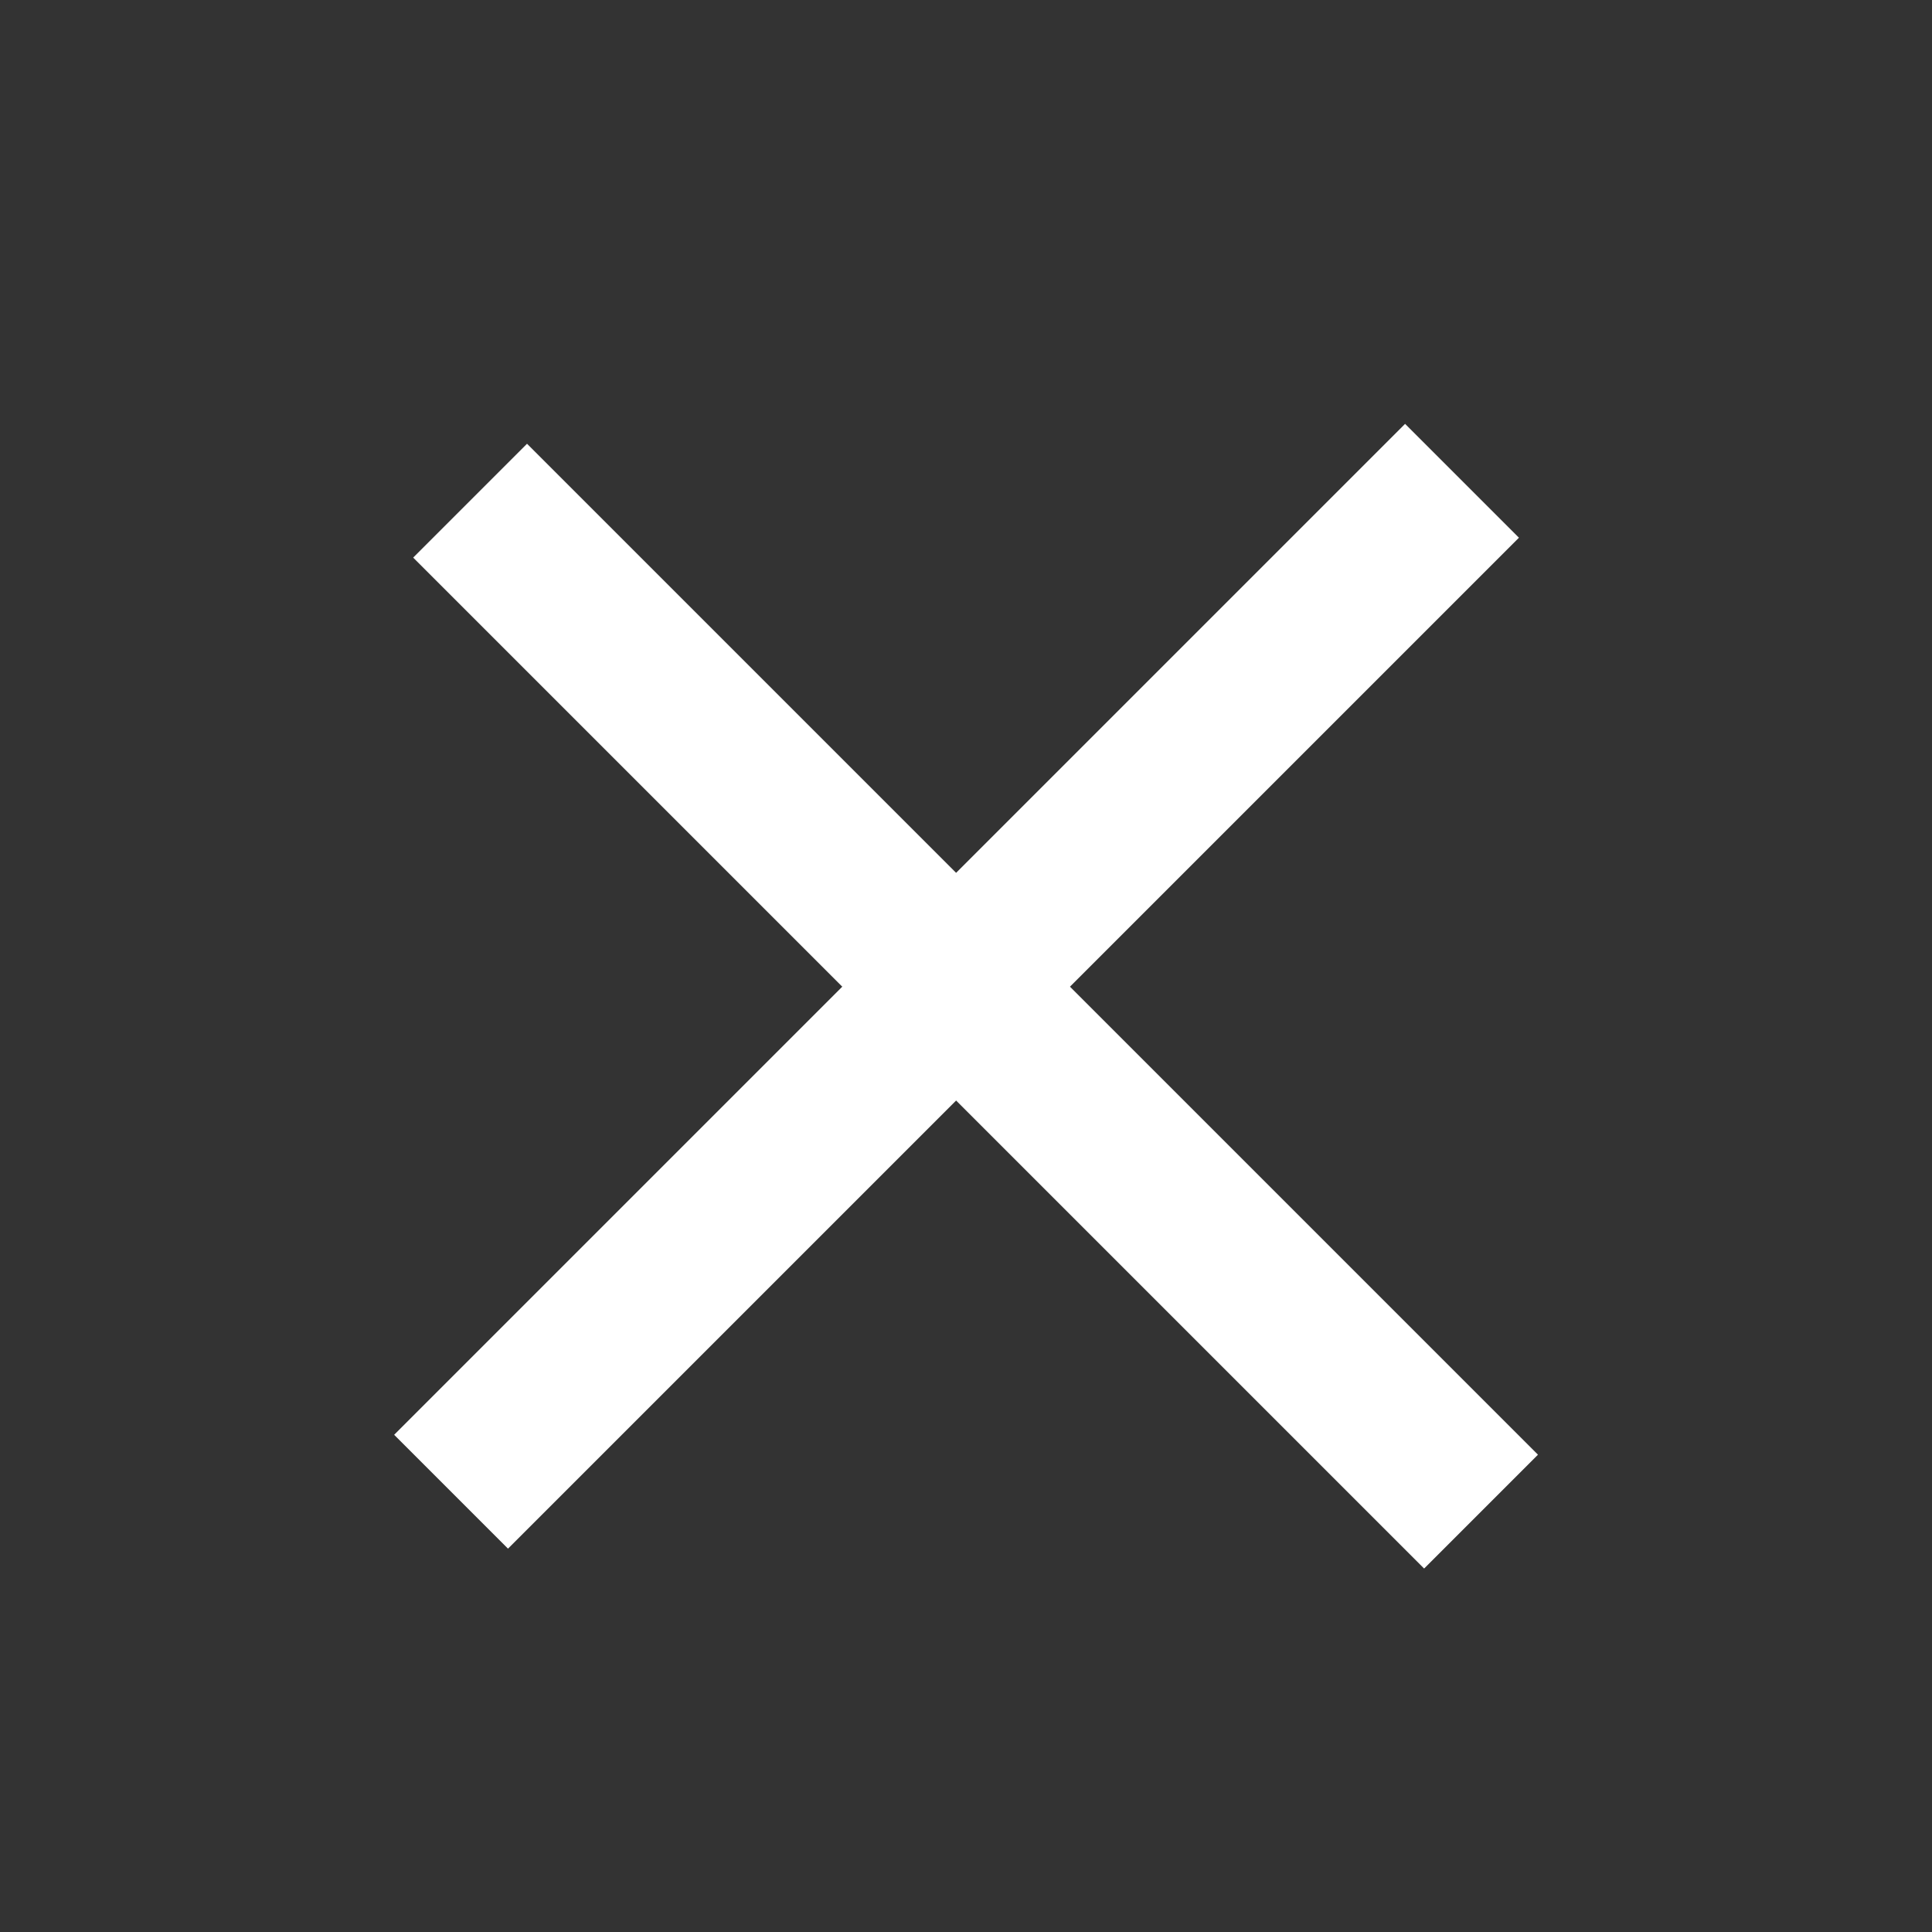
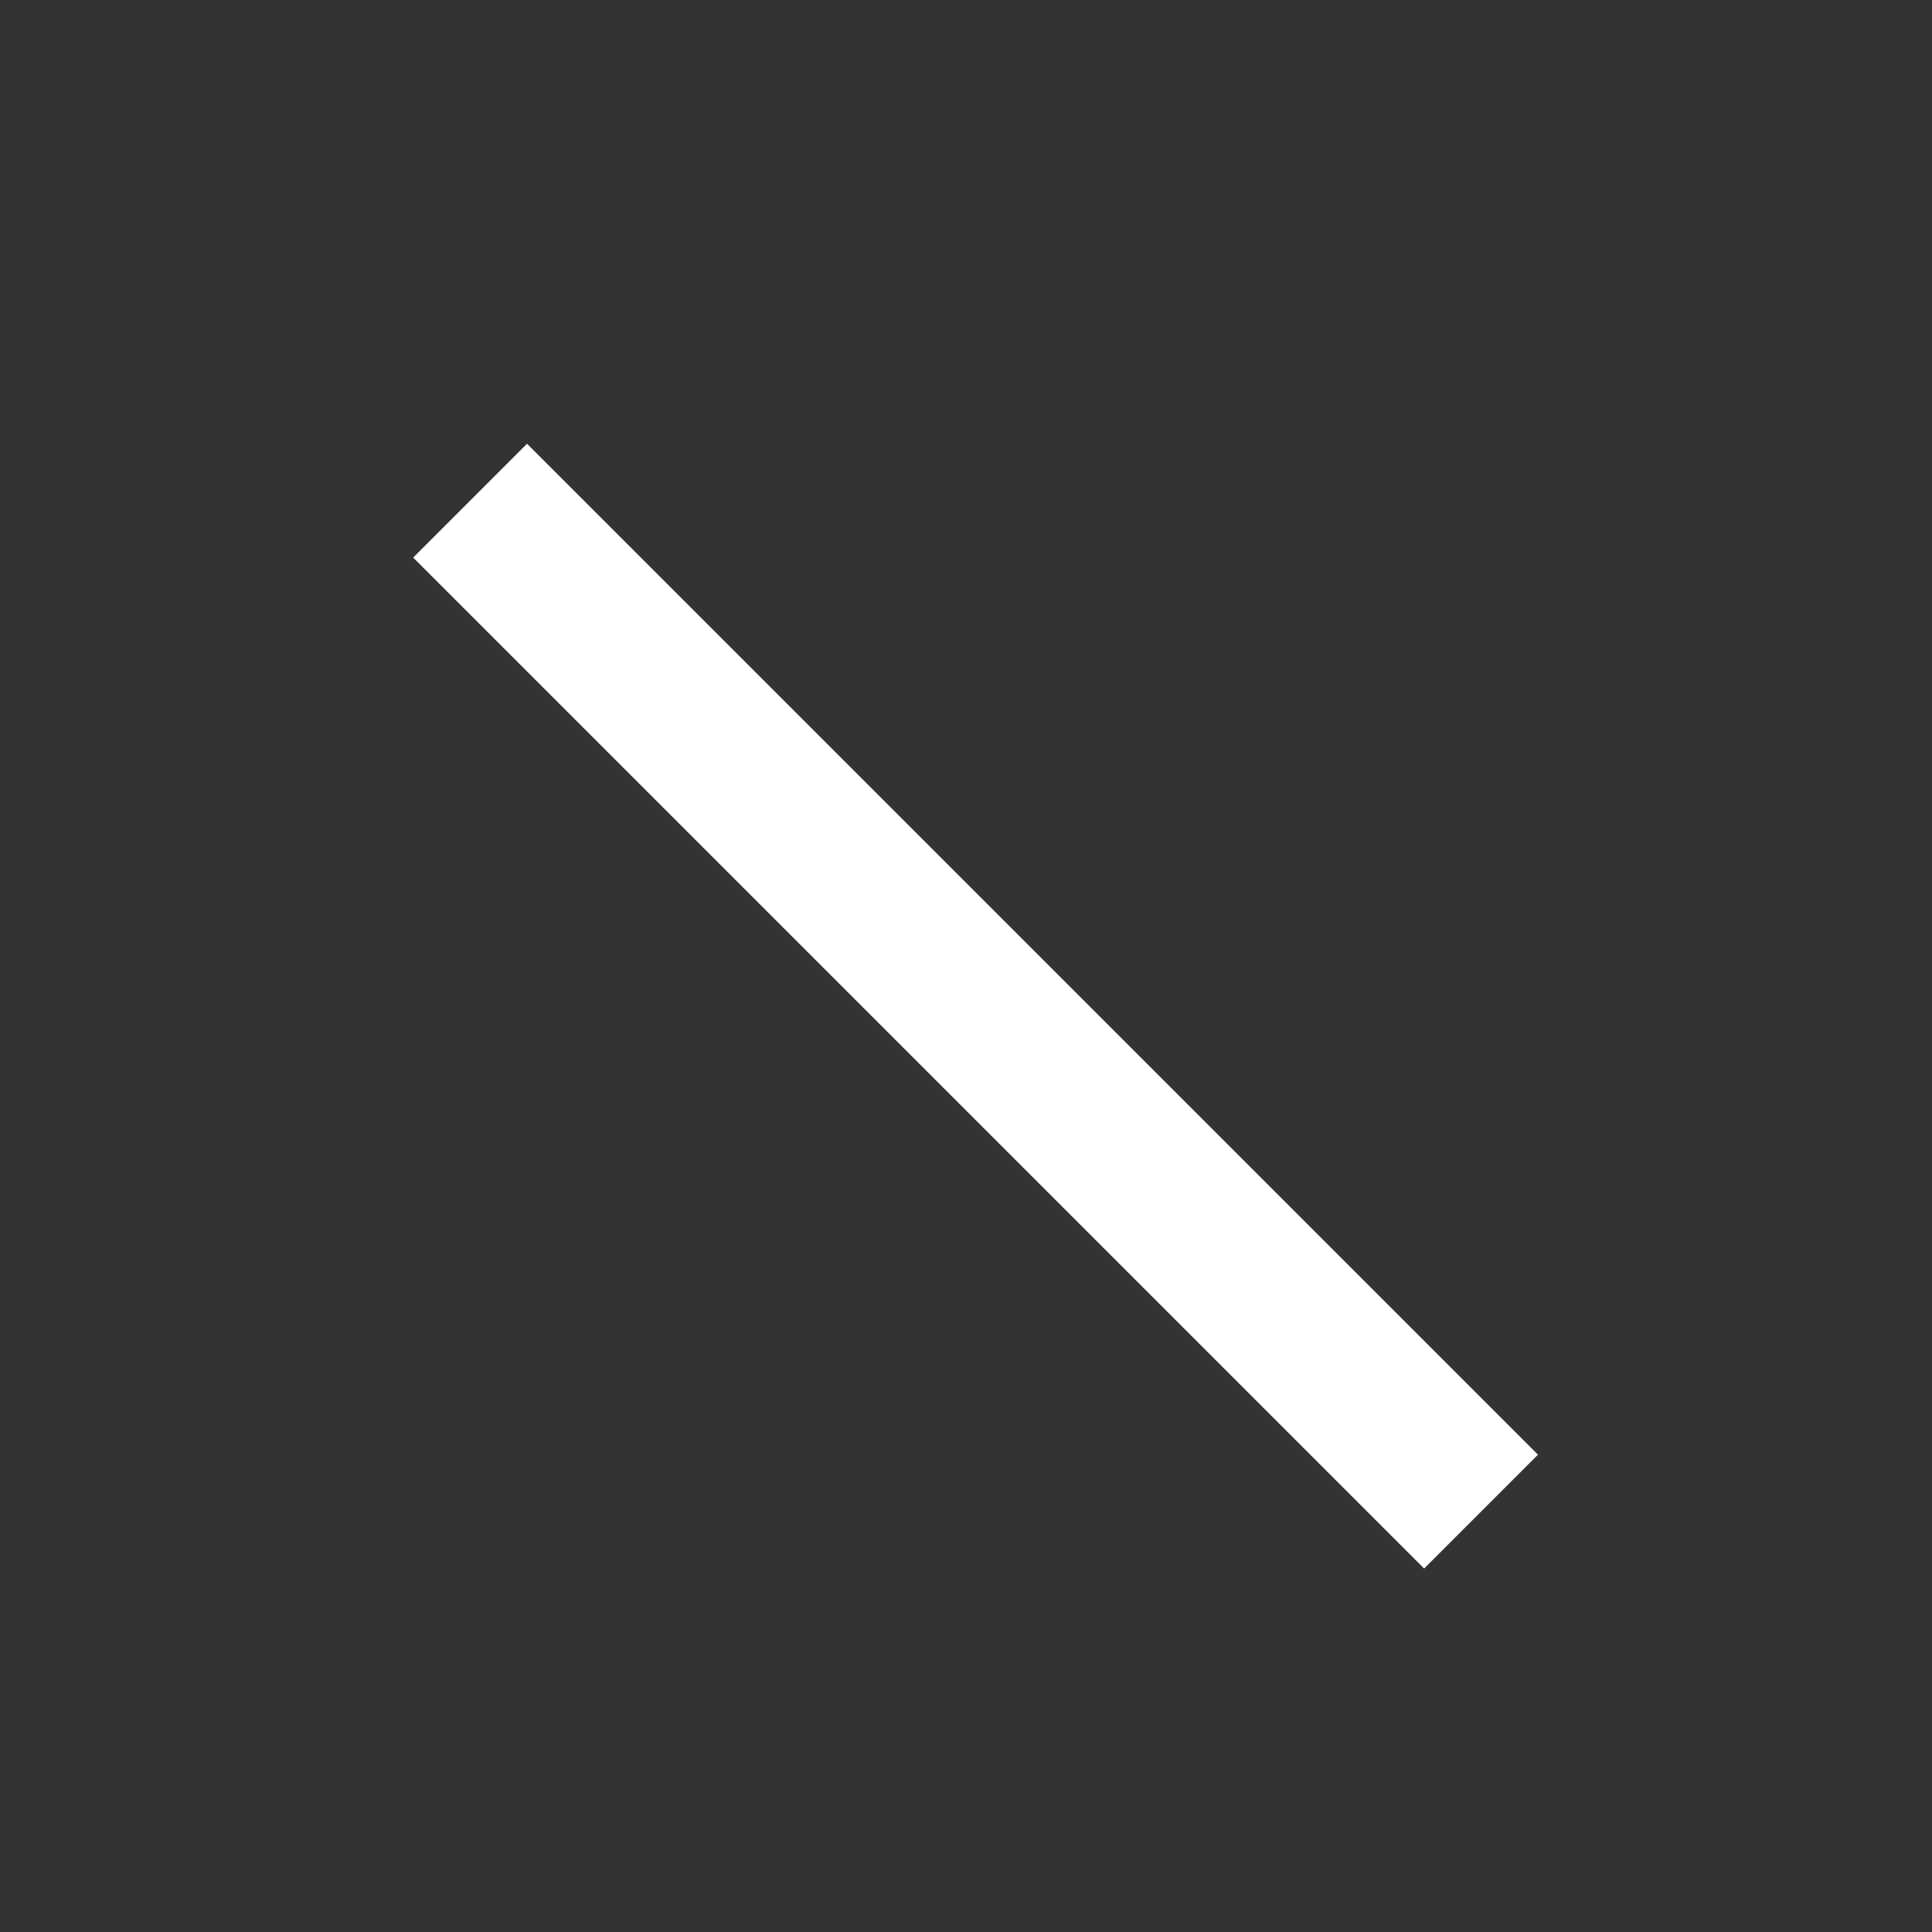
<svg xmlns="http://www.w3.org/2000/svg" id="_レイヤー_2" data-name="レイヤー_2" viewBox="0 0 48 48">
  <rect x="0" y="0" width="48" height="48" fill="#333333" stroke="none" />
  <defs>
    <style>
      .cls-1 {
        fill: #fff;
      }
    </style>
  </defs>
-   <rect class="cls-1" x="6" y="22.5" width="35.52" height="4" transform="translate(-10.36 23.98) rotate(-45)" />
  <rect class="cls-1" x="22.24" y="7.24" width="4" height="35.52" transform="translate(-10.58 24.46) rotate(-45)" />
</svg>